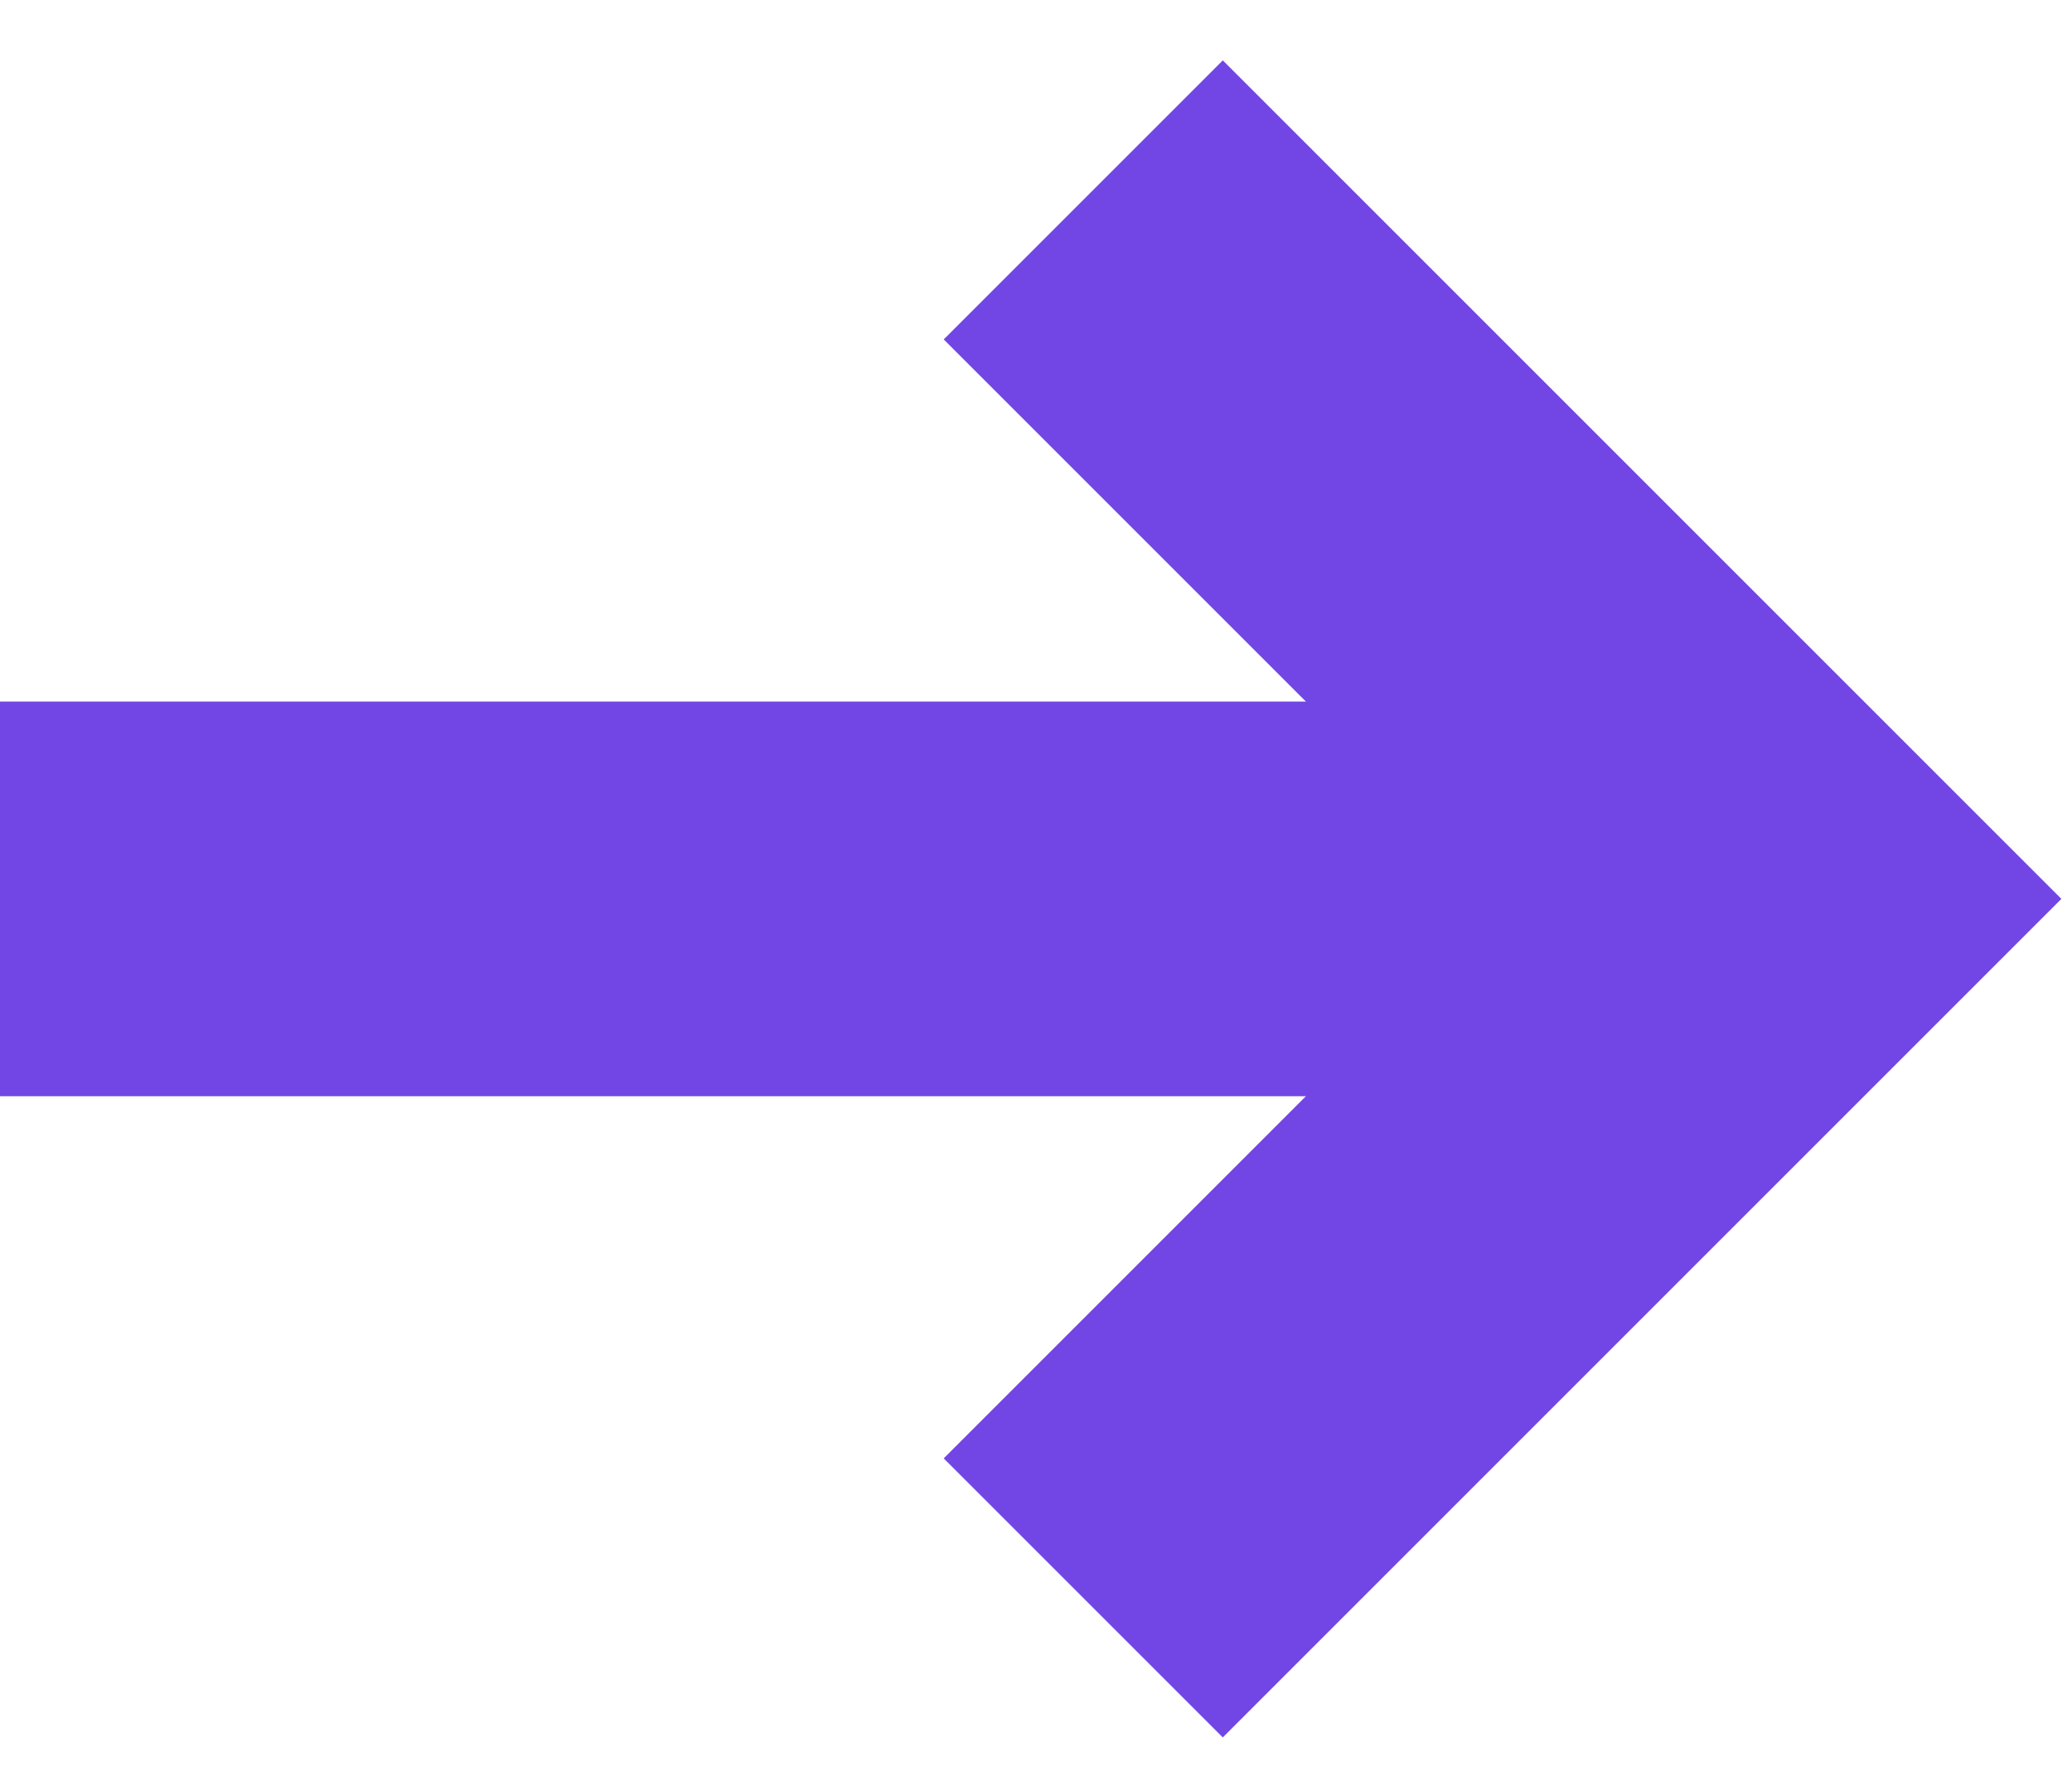
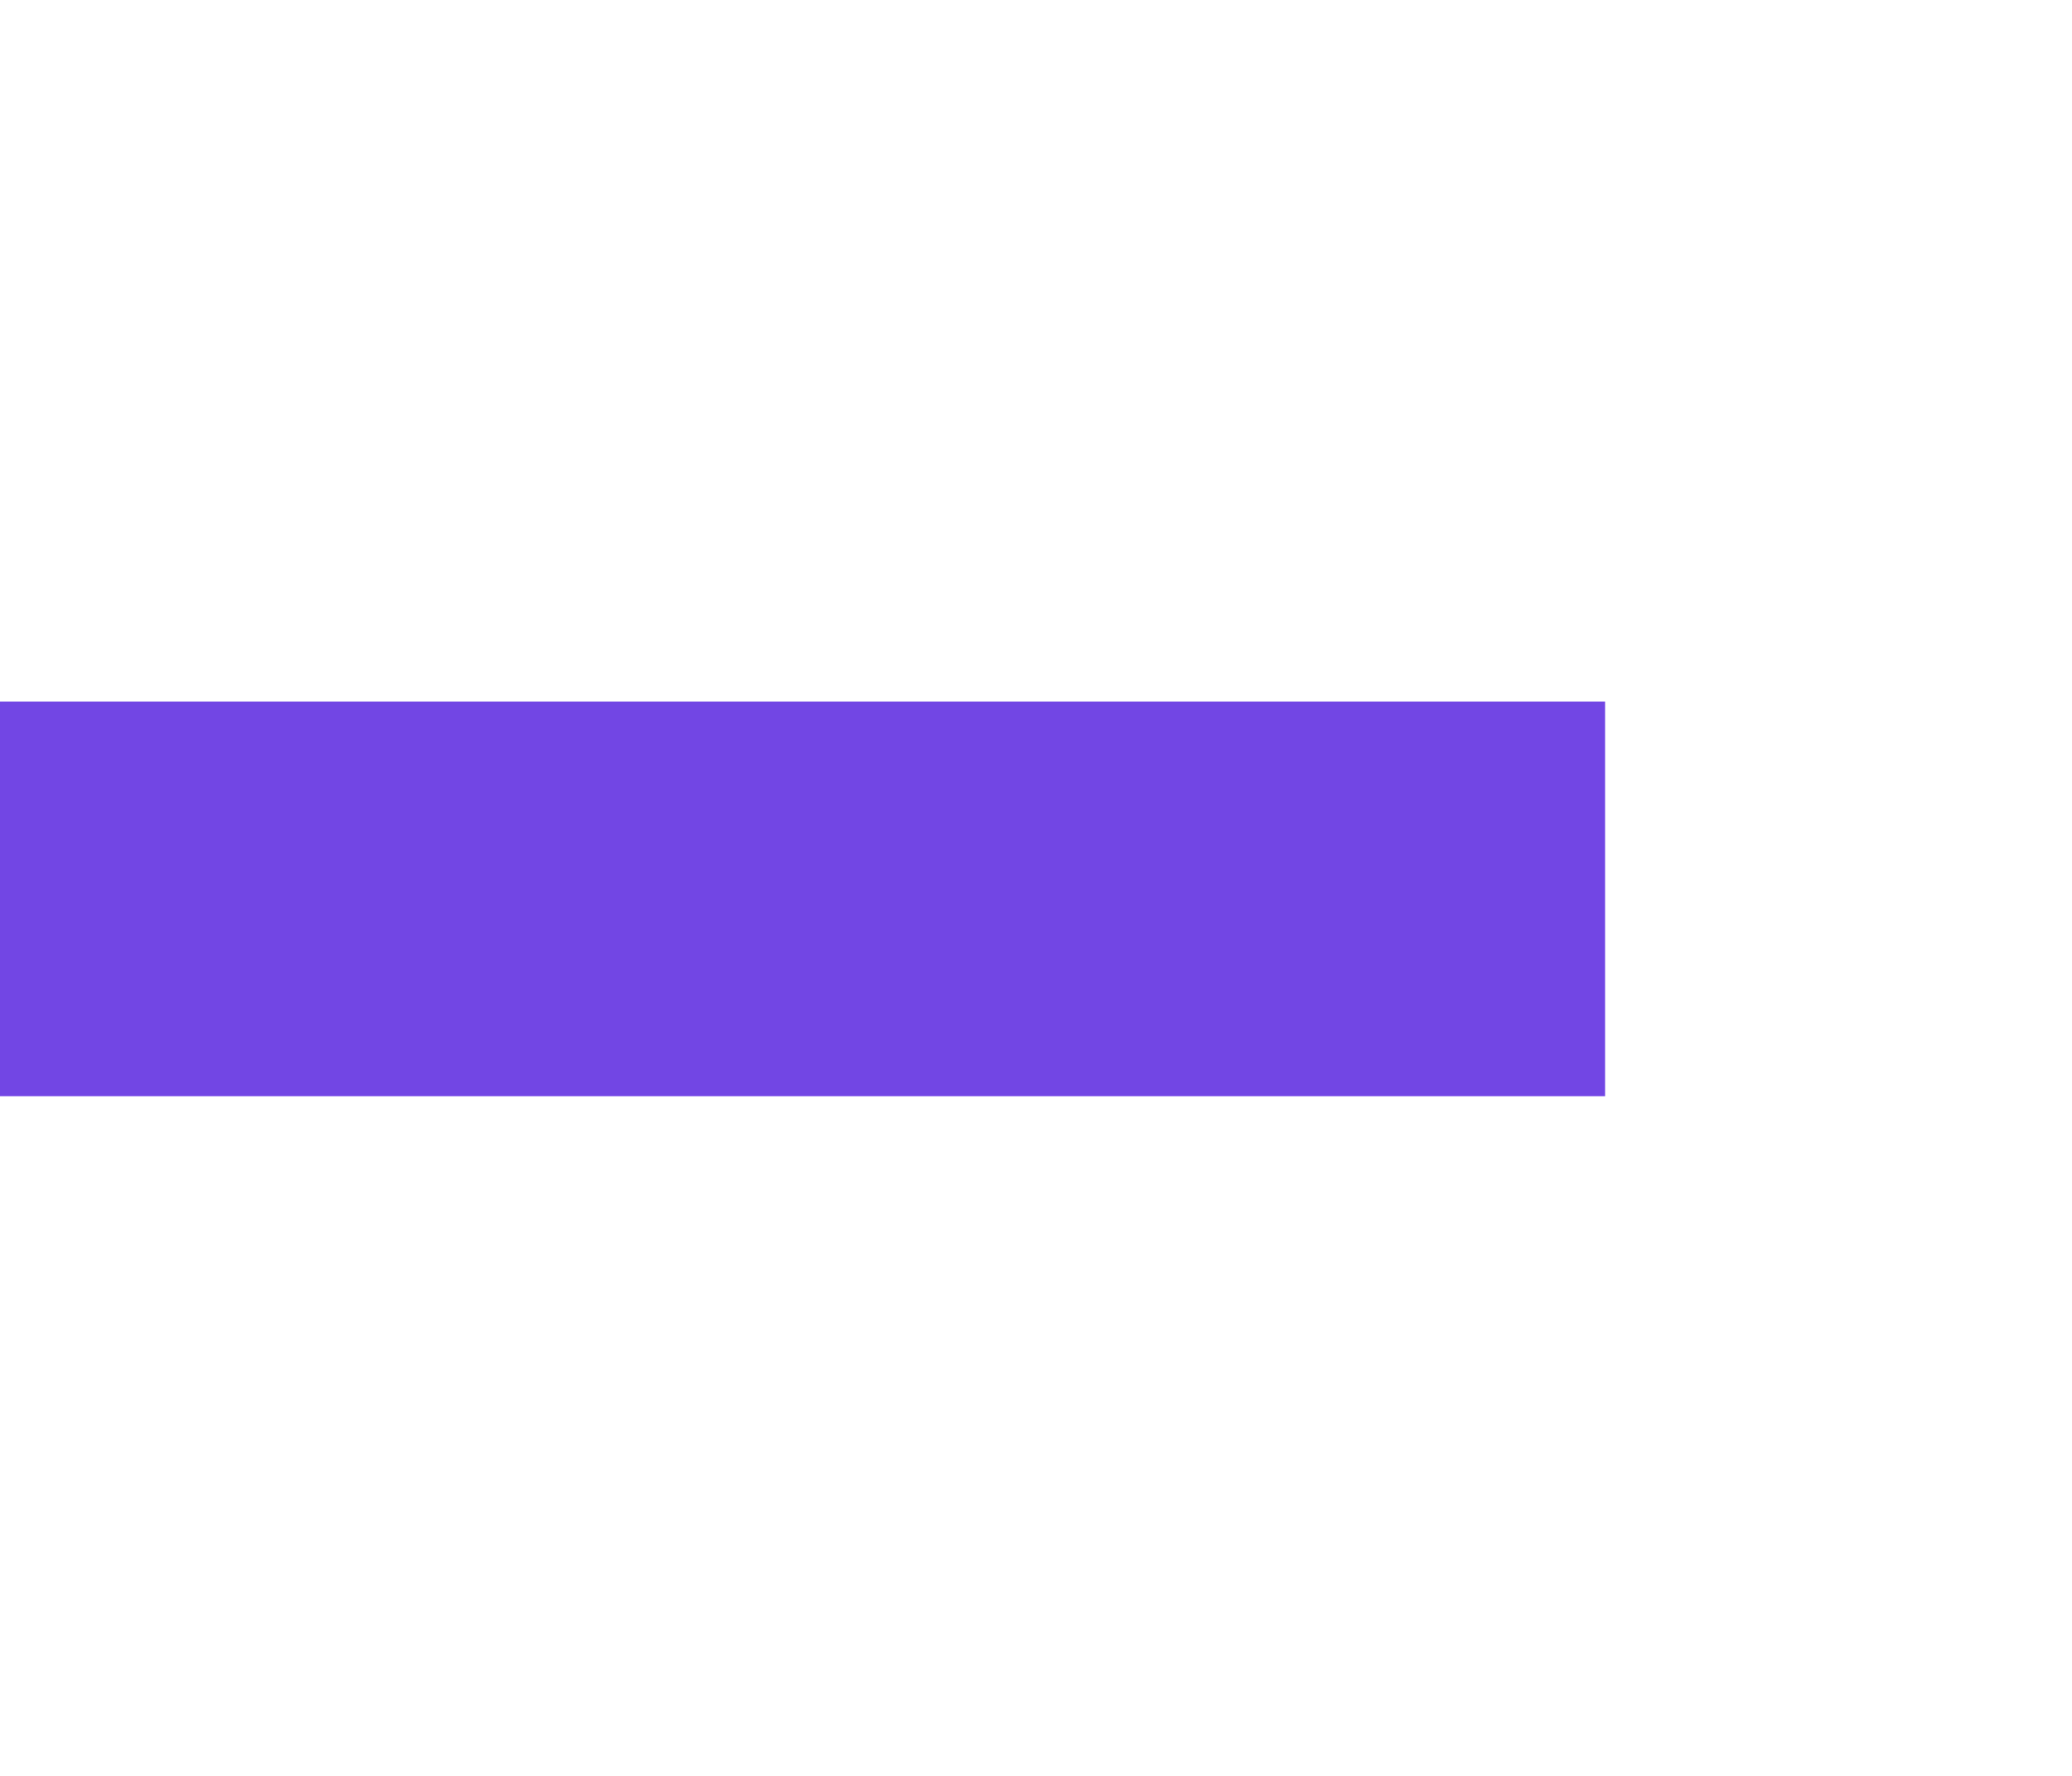
<svg xmlns="http://www.w3.org/2000/svg" version="1.1" x="0px" y="0px" width="21px" height="18px" viewBox="0 -0.612 21 18" enable-background="new 0 -0.612 21 18" xml:space="preserve">
  <defs>
</defs>
  <line fill="none" stroke="#7246E4" stroke-width="4" stroke-miterlimit="10" x1="0" y1="8.499" x2="16.268" y2="8.499" />
-   <polyline fill="none" stroke="#7246E4" stroke-width="4" stroke-miterlimit="10" points="10.979,1.414 18.064,8.499 10.979,15.584   " />
</svg>